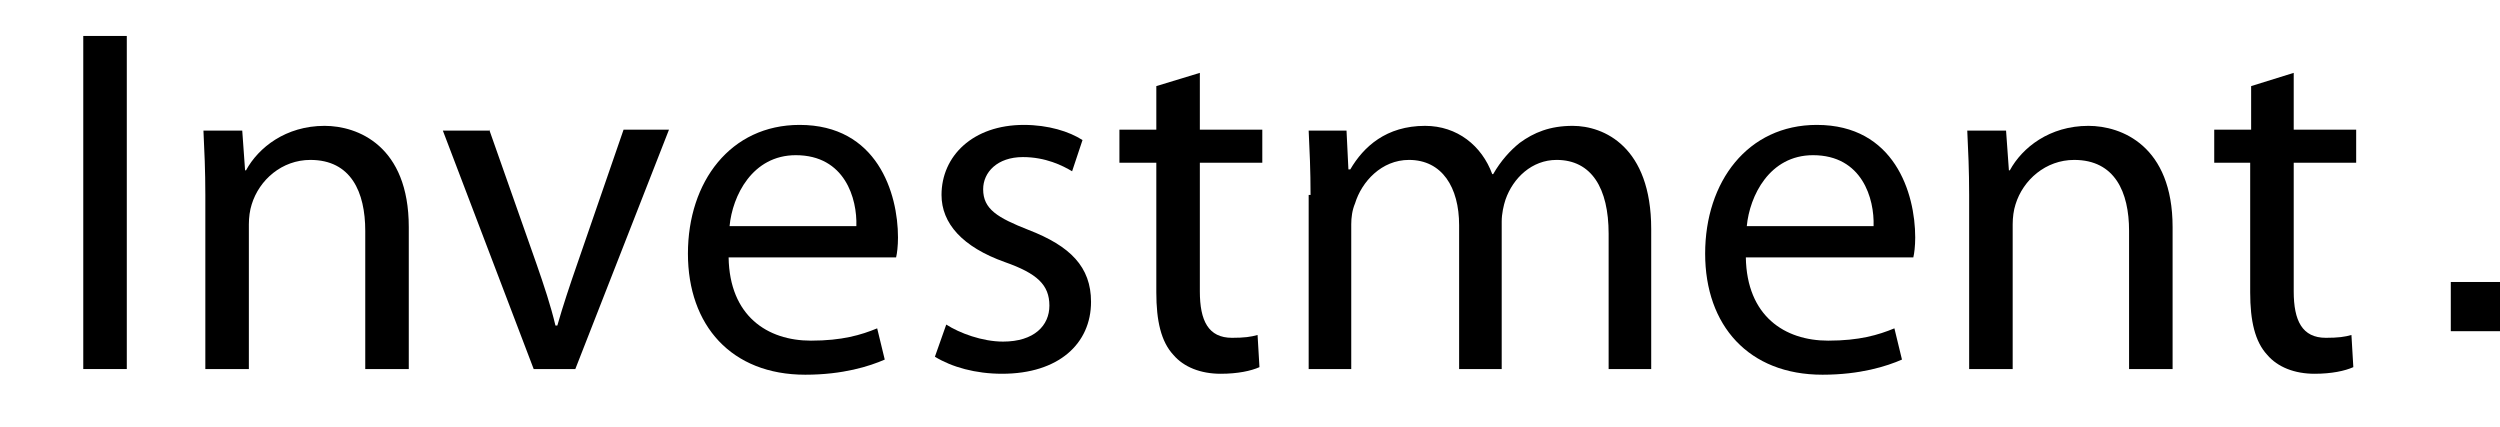
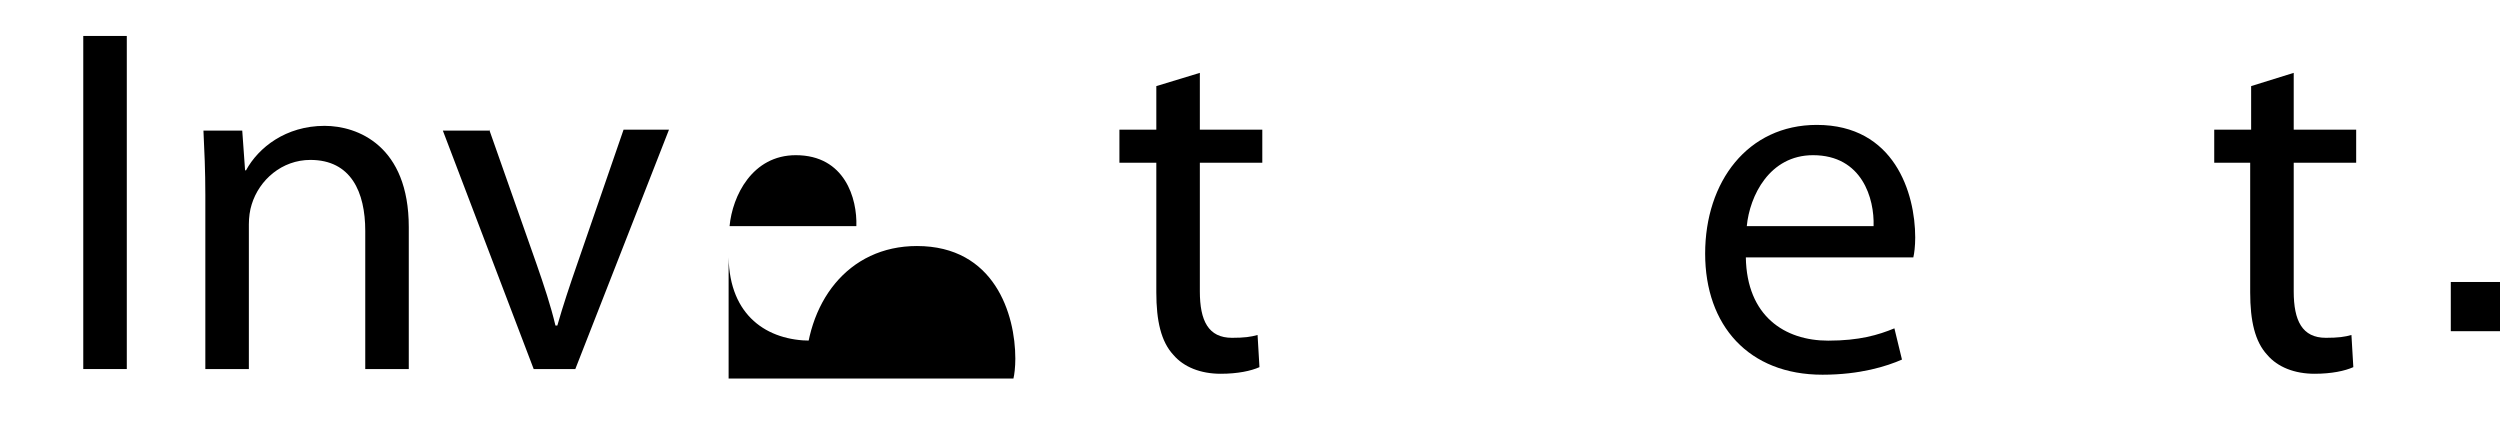
<svg xmlns="http://www.w3.org/2000/svg" version="1.1" id="Layer_1" x="0px" y="0px" viewBox="0 0 264.2 45.1" style="enable-background:new 0 0 264.2 45.1;" xml:space="preserve">
  <g>
    <path d="M-22.7-148v106.3H0.5v-41.7h20.8c15.2,0,19.7,5.2,21.2,19.9c0.6,5.8,0.6,16.4,3.3,21.8h24.2c-4.2-3.9-4.5-18.5-5.1-25.2   c-0.9-10.5-3.9-22.4-15.7-24.8c10.6-4,16.9-13.7,16.9-26.1c0-21.3-16.3-30.2-35.8-30.2L-22.7-148L-22.7-148z M0.5-129.7h23.1   c9.9,0,19.6,2.1,19.6,14.3c0,13.1-9.7,15.1-20.6,15.1H0.5V-129.7L0.5-129.7z M145.6-65.6h-20.3c-3.1,7.8-7.9,11.2-15.7,11.2   c-11.3,0-17.8-7.2-18.1-20.5h55.2V-77c0-27-14.8-44-38.1-44C86.3-121,70-103.7,70-79.8c0,24.2,15.7,40.3,39.4,40.3   C126.9-39.5,140.8-48.9,145.6-65.6L145.6-65.6z M125.2-88.3H91.5c1.2-10.7,7.8-17.3,17.2-17.3C119.3-105.6,124.4-97.7,125.2-88.3   L125.2-88.3z M153.7-41.7h22.5v-71.4l44,71.4h23.3V-148h-22.4v71.2L177.4-148h-23.7V-41.7L153.7-41.7z M325.1-41.7   c-2.8-6.6-2.7-13.9-2.7-20.9v-33.3c0-21.5-18.1-25.1-33.6-25.1c-22.2,0-34.5,8.8-35.7,26H273c1.5-8.8,5.5-11.8,15.2-11.8   c9.4,0,13.9,3.3,13.9,10.3c0,6.3-5.1,7.5-18.8,9.3c-15.2,1.9-33.6,4.3-33.6,24.5c0,14.5,10.5,23.3,27.5,23.3   c9.3,0,18.4-3.1,24.9-9.7c0.3,3.4,0.4,4.6,1.5,7.5L325.1-41.7L325.1-41.7z M302-79.2v8.7c0,11-7.8,17.2-18.8,17.2   c-7.3,0-11.6-3.9-11.6-10.3c0-9.4,8.2-10.3,15.5-11.5C292.4-76.1,297.1-76.4,302-79.2L302-79.2z M-56.6-41.7h23.1v-23.1h-23.1   L-56.6-41.7L-56.6-41.7z M336-41.7h23.1v-23.1H336V-41.7z" />
    <rect x="-10.6" y="29.8" width="5.2" height="5.2" />
    <path d="M-27.6,9c-3.6,0-7,2.1-8.1,5.1h-0.1V9.7h-3.1V35h3.1V20.2c0.1-4.9,3-8.7,7.9-8.7c5,0,6.4,3.3,6.4,7.6V35h3.1V18.7   C-18.4,12.7-20.5,9-27.6,9z" />
    <path d="M-47.9,9.7v4.4H-48c-1.2-2.8-4.4-5.1-8-5.1c-7.3,0-11.4,5.8-11.4,12.7c0,7.2,3.3,13,11.4,13c3.6,0,6.6-2.1,8-5.2h0.1v3.4   c0,6.2-2.5,9.5-8.1,9.5c-3.4,0-6.7-1.3-7.4-5h-3.1c0.4,5.4,5.4,7.6,10.5,7.6c8.3,0,11.2-4.6,11.2-12.1V9.7H-47.9z M-56.1,32.1   c-5.7,0-8.3-4.9-8.3-10c0-5.2,2.5-10.5,8.3-10.5c5.8,0,8.1,5.5,8.1,10.5C-47.9,27.2-50.7,32.1-56.1,32.1z" />
    <path d="M408.1,15.6L408.1,15.6L408,9.7h-2.8V35h3.1V21.5c0-5.2,3.8-9.4,9.4-9.1V9.4C413.1,9.2,409.7,11.6,408.1,15.6z" />
    <path d="M430.5,33.1c-5.9,0-8.9-5.4-8.9-10.8s2.9-10.8,8.9-10.8c4,0,6.3,2.3,7.2,6.1h3.1c-0.7-5.8-4.8-8.7-10.2-8.7   c-7.7,0-12,6.1-12,13.4c0,7.3,4.2,13.4,12,13.4c5.6,0,9.6-3.7,10.4-9.8h-3.1C437.5,30.1,434.3,33.1,430.5,33.1z" />
    <path d="M-145.7,0h-12.1v35h12.1c10.5-0.2,16.1-6,16.1-17.5C-129.6,6-135.1,0.2-145.7,0z M-147.3,32.1h-7.1V2.8h7.1   c10,0,14.4,4.2,14.4,14.6C-132.9,27.9-137.3,32.2-147.3,32.1z" />
    <rect x="-75.4" y="0" width="3.1" height="4.9" />
-     <path d="M456.6,9c-3.6,0-7,2.1-8.1,5.1h-0.1V0h-3.1v35h3.1V20.2c0.1-4.9,3-8.7,7.9-8.7c5,0,6.4,3.3,6.4,7.6V35h3.1V18.7   C465.9,12.7,463.7,9,456.6,9z" />
    <path d="M-114.5,9c-8,0-11.4,6.7-11.4,13.4c0,7.2,3.4,13.4,11.4,13.4c6.4,0,9.7-3.3,11-9.1h-3.1c-1,3.8-3.4,6.5-7.9,6.5   c-5.9,0-8.3-5.4-8.3-9.9h19.4C-103.2,16.1-106.4,9-114.5,9z M-122.8,20.6c0.5-4.6,3.3-9,8.3-9c5,0,7.9,4.4,8,9H-122.8z" />
    <rect x="-75.4" y="9.7" width="3.1" height="25.3" />
    <path d="M-87.2,21.1l-4.1-0.9c-2.1-0.5-5.2-1.5-5.2-4.3c0-3.3,3.2-4.4,6-4.4c3.5,0,6.5,1.7,6.6,5.5h3.1c-0.2-5.5-4.2-8.1-9.3-8.1   c-4.5,0-9.5,2-9.5,7.1c0,4.3,3,5.7,7.1,6.8l4,0.9c2.8,0.7,5.5,1.7,5.5,4.6c0,3.5-4,4.8-6.9,4.8c-4.1,0-7.2-2.2-7.4-6.3h-3.1   c0.5,6.2,4.5,8.9,10.4,8.9c4.7,0,10.1-2.1,10.1-7.6C-80,23.7-83.7,21.6-87.2,21.1z" />
    <path d="M398.9,30.5V17.1c0-6.8-4.8-8.1-9.3-8.1c-5.8,0-9.9,2.5-10.2,8.5h3.1c0.1-4.1,2.9-5.9,6.8-5.9c3.6,0,6.6,1,6.6,5.2   c0,2.8-1.4,3.1-4,3.4c-6.7,0.8-13.6,1-13.6,8.1c0,5.1,3.8,7.4,8.5,7.4c4.8,0,7.1-1.9,9.2-5.1h0.1c0,2.6,0.5,4.4,3.6,4.4   c0.8,0,1.3-0.1,2-0.2v-2.6c-0.2,0.1-0.6,0.2-1,0.2C399.4,32.4,398.9,31.7,398.9,30.5z M395.8,25.2L395.8,25.2   c0,4.9-4.1,7.9-8.8,7.9c-2.9,0-5.6-1.9-5.6-5c0-4.9,6.5-4.9,11.8-5.8c0.8-0.1,2.2-0.4,2.6-1.1h0.1V25.2z" />
    <rect x="259" y="29.8" width="5.2" height="5.2" />
    <path d="M292.4,18.1L292.4,18.1c4.5-1,6.8-4.6,6.8-9c0-6.3-4.9-9.1-10.6-9.1h-16v35h3.3V19.4h12.6c6.3-0.2,6.7,5.2,7,10.1   c0.1,1.5,0.1,4.1,0.9,5.4h3.7c-1.5-1.8-1.5-6.6-1.6-9C298.3,21.8,297,18.7,292.4,18.1z M288.4,16.6h-12.4V2.8h12.4   c5,0,7.5,2.7,7.5,7C295.9,14.1,292.4,16.6,288.4,16.6z" />
    <path d="M364.2,9c-8,0-11.4,6.7-11.4,13.4c0,7.2,3.4,13.4,11.4,13.4c6.4,0,9.7-3.3,11-9.1h-3.1c-1,3.8-3.4,6.5-7.9,6.5   c-5.9,0-8.3-5.4-8.3-9.9h19.4C375.6,16.1,372.3,9,364.2,9z M355.9,20.6c0.5-4.6,3.3-9,8.3-9c5,0,7.9,4.4,8,9H355.9z" />
    <path d="M314.9,9c-8,0-11.4,6.7-11.4,13.4c0,7.2,3.4,13.4,11.4,13.4c6.4,0,9.7-3.3,11-9.1h-3.1c-1,3.8-3.4,6.5-7.9,6.5   c-5.9,0-8.3-5.4-8.3-9.9h19.4C326.3,16.1,323.1,9,314.9,9z M306.6,20.6c0.5-4.6,3.3-9,8.3-9c5,0,7.9,4.4,8,9H306.6z" />
    <path d="M342.3,21.1l-4.1-0.9c-2.1-0.5-5.2-1.5-5.2-4.3c0-3.3,3.2-4.4,6-4.4c3.5,0,6.5,1.7,6.6,5.5h3.1c-0.2-5.5-4.2-8.1-9.3-8.1   c-4.5,0-9.5,2-9.5,7.1c0,4.3,3,5.7,7.1,6.8l4,0.9c2.8,0.7,5.5,1.7,5.5,4.6c0,3.5-4,4.8-6.9,4.8c-4.1,0-7.2-2.2-7.4-6.3h-3.1   c0.5,6.2,4.5,8.9,10.4,8.9c4.7,0,10.1-2.1,10.1-7.6C349.5,23.7,345.8,21.6,342.3,21.1z" />
  </g>
  <g>
    <path d="M13.4,3.8V39H8.8V3.8H13.4z" />
    <path d="M21.7,20.6c0-2.6-0.1-4.7-0.2-6.8h4.1l0.3,4.2h0.1c1.3-2.4,4.2-4.7,8.3-4.7c3.5,0,8.9,2.1,8.9,10.7V39h-4.6V24.4   c0-4.1-1.5-7.5-5.8-7.5c-3,0-5.4,2.1-6.2,4.7c-0.2,0.6-0.3,1.4-0.3,2.1V39h-4.6V20.6z" />
    <path d="M51.7,13.7l5,14.2c0.8,2.3,1.5,4.4,2,6.5h0.2c0.6-2.1,1.3-4.2,2.1-6.5l4.9-14.2h4.8L60.8,39h-4.4l-9.6-25.2H51.7z" />
-     <path d="M77,27.2c0.1,6.2,4.1,8.8,8.7,8.8c3.3,0,5.3-0.6,7-1.3l0.8,3.3c-1.6,0.7-4.4,1.6-8.4,1.6c-7.8,0-12.4-5.2-12.4-12.8   c0-7.6,4.5-13.6,11.8-13.6c8.2,0,10.4,7.2,10.4,11.9c0,0.9-0.1,1.7-0.2,2.1H77z M90.5,23.9c0.1-2.9-1.2-7.5-6.4-7.5   c-4.6,0-6.7,4.3-7,7.5H90.5z" />
-     <path d="M100,34.3c1.4,0.9,3.8,1.8,6,1.8c3.3,0,4.9-1.7,4.9-3.8c0-2.2-1.3-3.4-4.7-4.6c-4.5-1.6-6.7-4.1-6.7-7.1   c0-4.1,3.3-7.4,8.7-7.4c2.6,0,4.8,0.7,6.2,1.6l-1.1,3.3c-1-0.6-2.8-1.5-5.2-1.5c-2.7,0-4.2,1.6-4.2,3.4c0,2.1,1.5,3,4.8,4.3   c4.4,1.7,6.6,3.9,6.6,7.6c0,4.4-3.4,7.6-9.4,7.6c-2.8,0-5.3-0.7-7.1-1.8L100,34.3z" />
+     <path d="M77,27.2c0.1,6.2,4.1,8.8,8.7,8.8c3.3,0,5.3-0.6,7-1.3l0.8,3.3c-1.6,0.7-4.4,1.6-8.4,1.6c0-7.6,4.5-13.6,11.8-13.6c8.2,0,10.4,7.2,10.4,11.9c0,0.9-0.1,1.7-0.2,2.1H77z M90.5,23.9c0.1-2.9-1.2-7.5-6.4-7.5   c-4.6,0-6.7,4.3-7,7.5H90.5z" />
    <path d="M126.8,7.7v6h6.6v3.5h-6.6v13.6c0,3.1,0.9,4.9,3.4,4.9c1.3,0,2-0.1,2.7-0.3l0.2,3.4c-0.9,0.4-2.3,0.7-4.1,0.7   c-2.1,0-3.9-0.7-5-2c-1.3-1.4-1.8-3.6-1.8-6.6V17.2h-3.9v-3.5h3.9V9.1L126.8,7.7z" />
-     <path d="M138.5,20.6c0-2.6-0.1-4.7-0.2-6.8h4l0.2,4.1h0.2c1.4-2.4,3.8-4.6,7.9-4.6c3.4,0,6,2.1,7.1,5.1h0.1   c0.8-1.4,1.8-2.5,2.8-3.3c1.5-1.1,3.2-1.8,5.6-1.8c3.3,0,8.3,2.2,8.3,10.9V39H170V24.7c0-4.8-1.8-7.8-5.5-7.8   c-2.6,0-4.6,1.9-5.4,4.2c-0.2,0.6-0.4,1.5-0.4,2.3V39h-4.5V23.8c0-4-1.8-6.9-5.3-6.9c-2.9,0-5,2.3-5.7,4.6   c-0.3,0.7-0.4,1.5-0.4,2.2V39h-4.5V20.6z" />
    <path d="M184.5,27.2c0.1,6.2,4.1,8.8,8.7,8.8c3.3,0,5.3-0.6,7-1.3l0.8,3.3c-1.6,0.7-4.4,1.6-8.4,1.6c-7.8,0-12.4-5.2-12.4-12.8   c0-7.6,4.5-13.6,11.8-13.6c8.2,0,10.4,7.2,10.4,11.9c0,0.9-0.1,1.7-0.2,2.1H184.5z M198,23.9c0.1-2.9-1.2-7.5-6.4-7.5   c-4.6,0-6.7,4.3-7,7.5H198z" />
-     <path d="M208.1,20.6c0-2.6-0.1-4.7-0.2-6.8h4.1l0.3,4.2h0.1c1.3-2.4,4.2-4.7,8.3-4.7c3.5,0,8.9,2.1,8.9,10.7V39H225V24.4   c0-4.1-1.5-7.5-5.8-7.5c-3,0-5.4,2.1-6.2,4.7c-0.2,0.6-0.3,1.4-0.3,2.1V39h-4.6V20.6z" />
    <path d="M242.4,7.7v6h6.6v3.5h-6.6v13.6c0,3.1,0.9,4.9,3.4,4.9c1.3,0,2-0.1,2.7-0.3l0.2,3.4c-0.9,0.4-2.3,0.7-4.1,0.7   c-2.1,0-3.9-0.7-5-2c-1.3-1.4-1.8-3.6-1.8-6.6V17.2H234v-3.5h3.9V9.1L242.4,7.7z" />
  </g>
</svg>